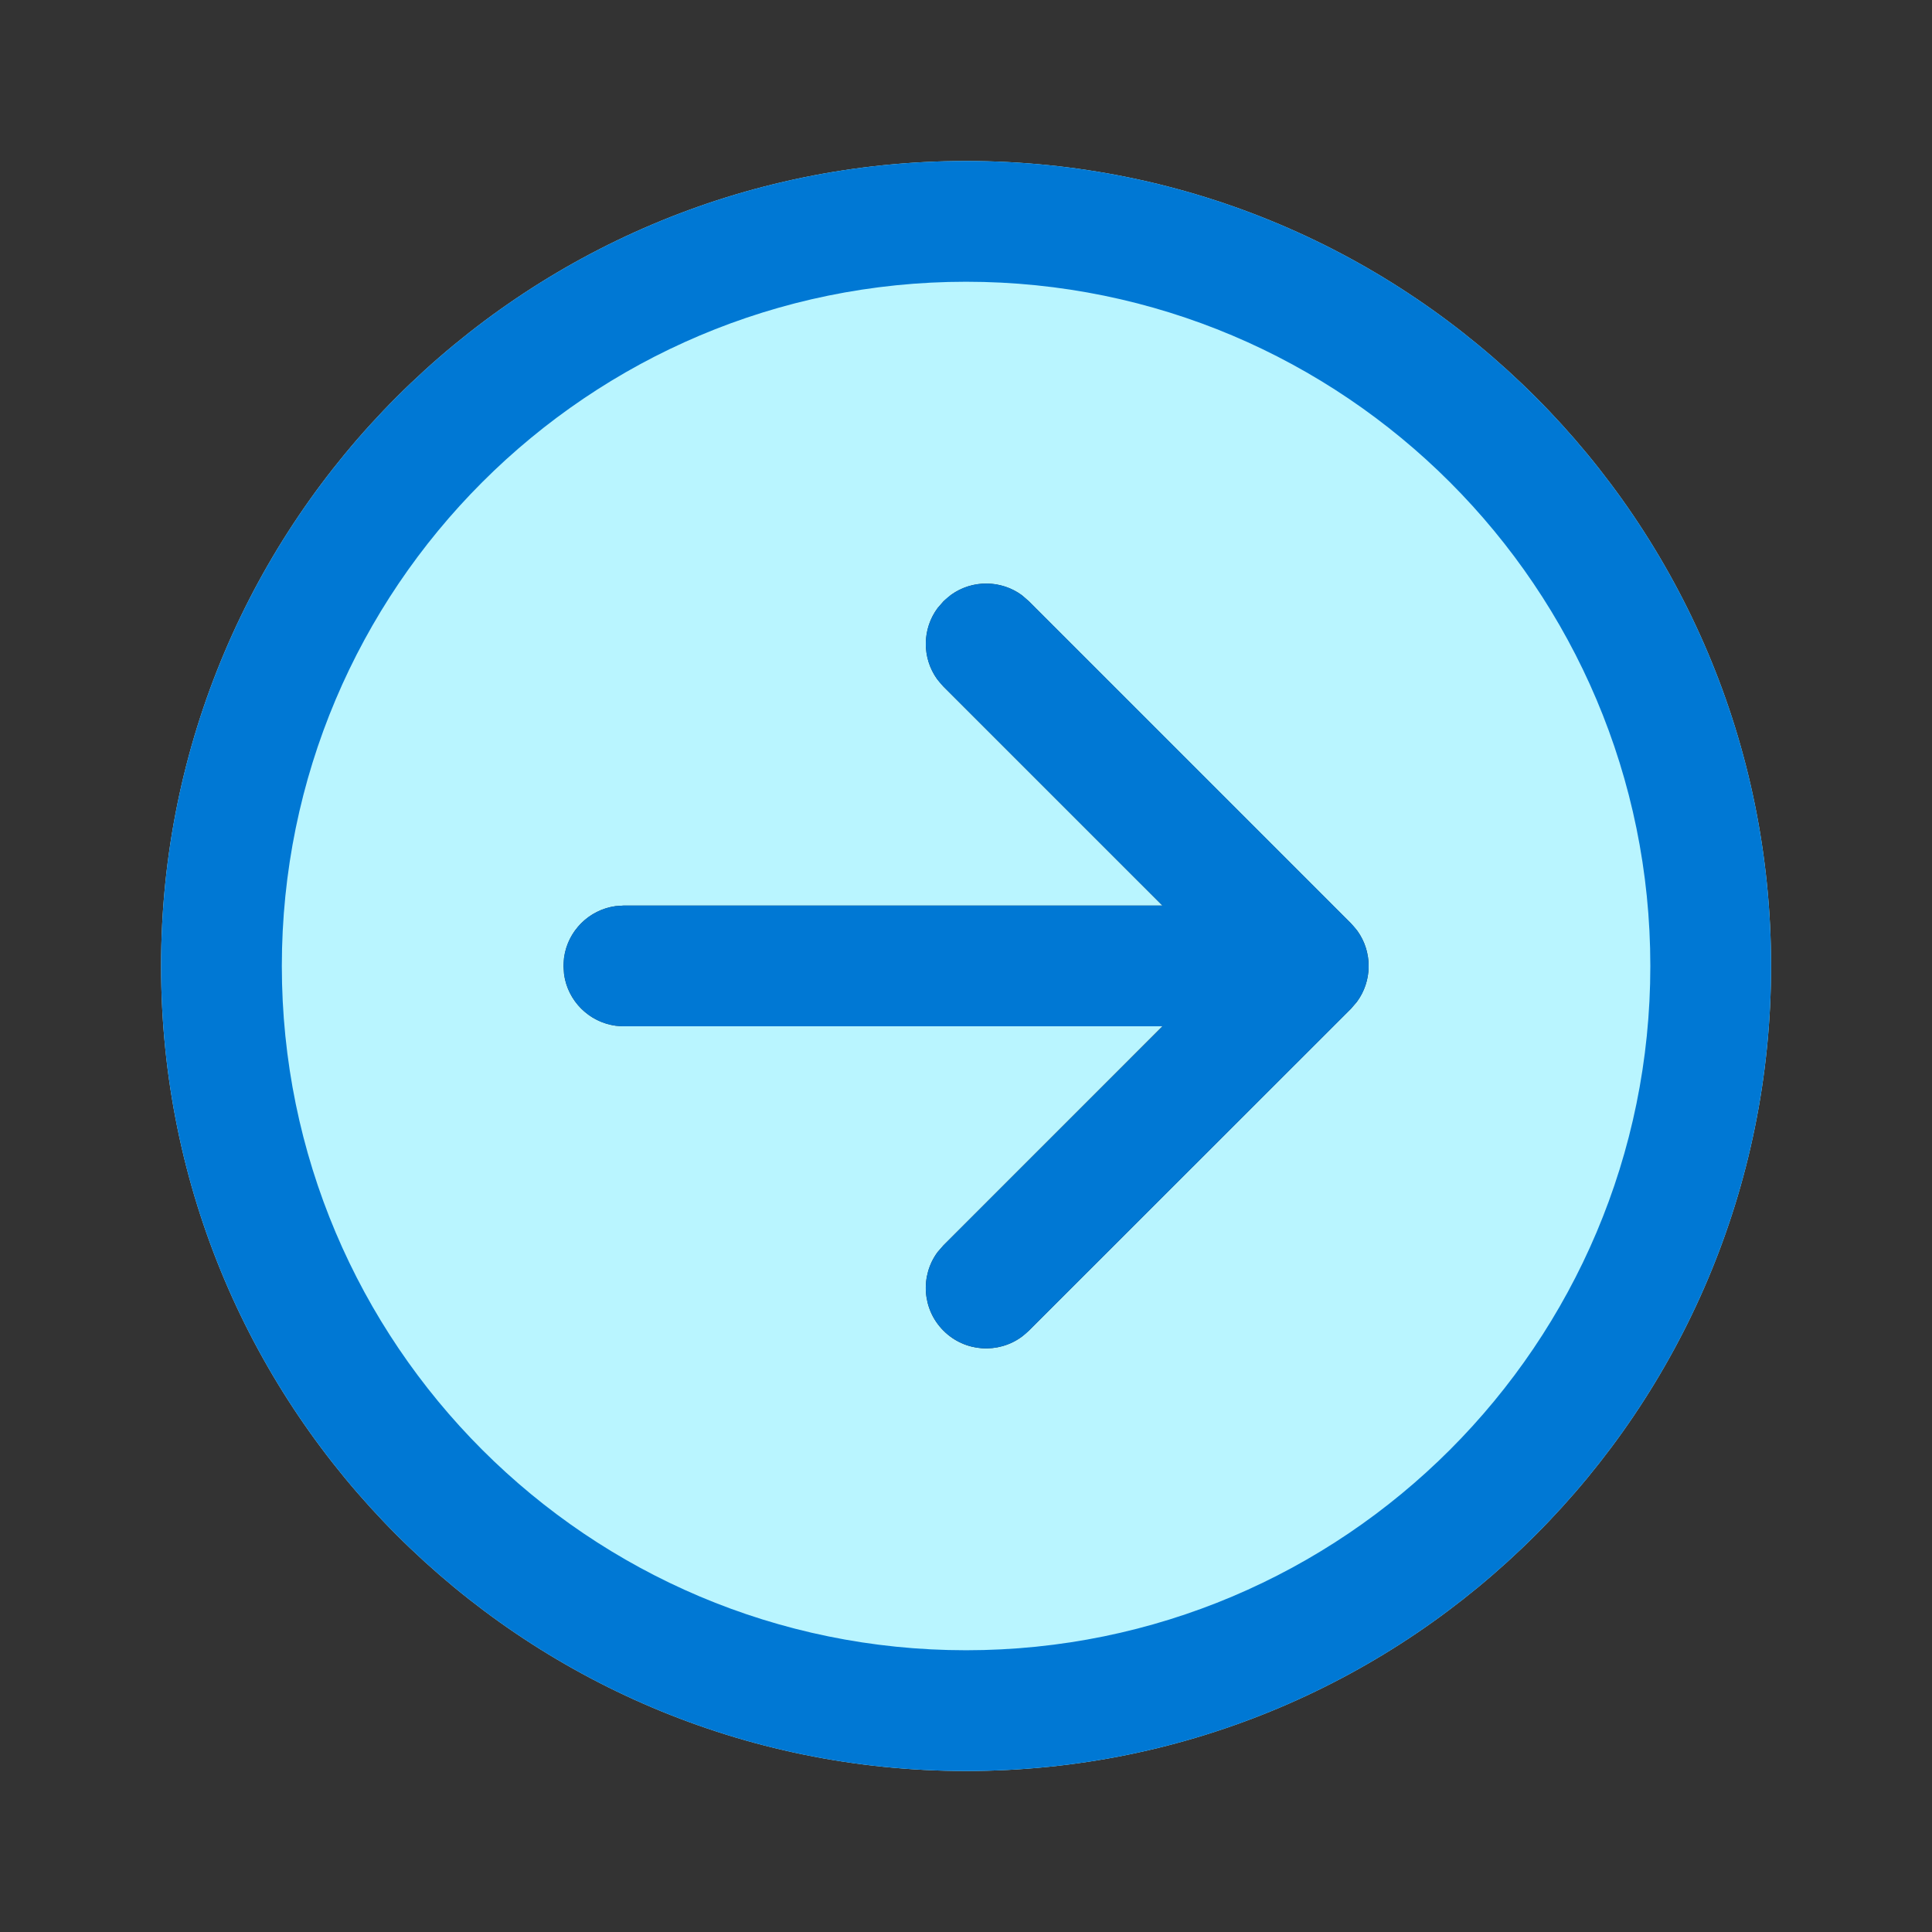
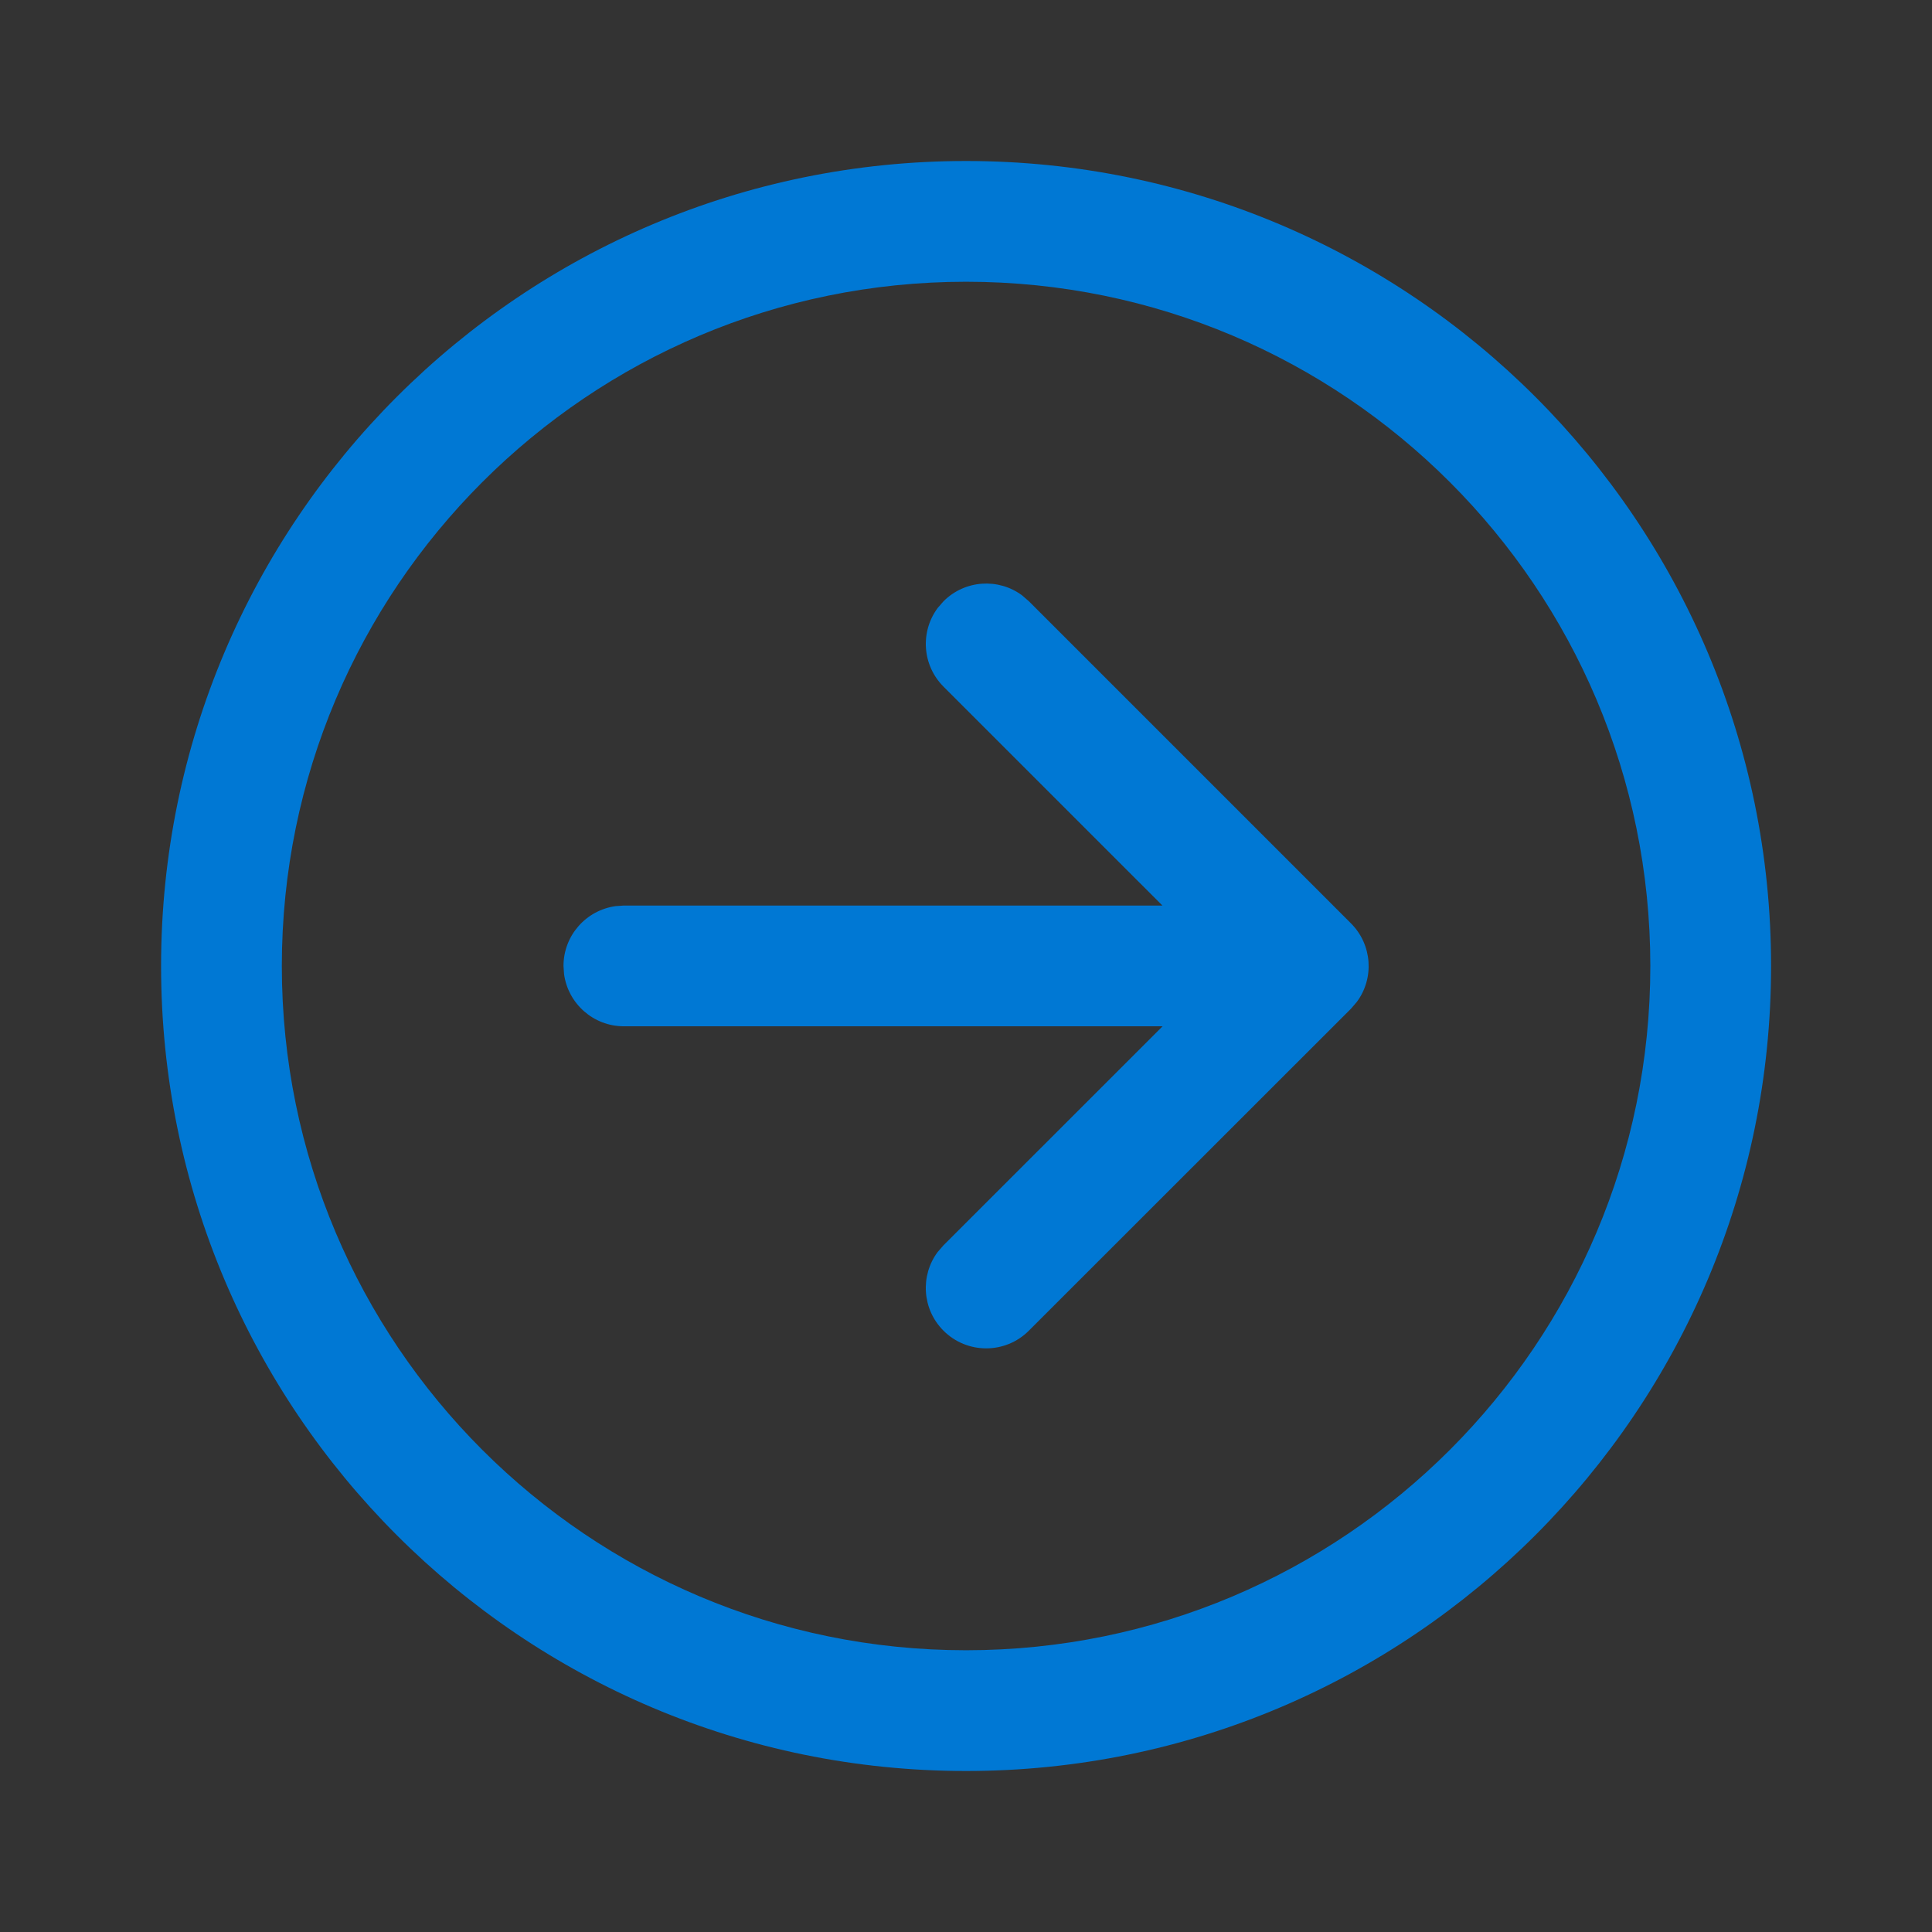
<svg xmlns="http://www.w3.org/2000/svg" width="24" height="24" viewBox="0 0 24 24" fill="none">
  <rect x="0" y="0" width="24" height="24" fill="#333333" stroke="none" />
-   <path d="M12.001 2C17.524 2 22.001 6.477 22.001 12C22.001 17.523 17.524 22 12.001 22C6.478 22 2.001 17.523 2.001 12C2.001 6.477 6.478 2 12.001 2ZM12.781 7.469L12.697 7.396C12.436 7.203 12.078 7.2 11.815 7.389L11.721 7.469L11.648 7.553C11.454 7.814 11.452 8.172 11.641 8.436L11.721 8.53L14.44 11.249H7.75L7.649 11.256C7.316 11.301 7.052 11.565 7.007 11.898L7 11.999L7.007 12.101C7.052 12.434 7.316 12.697 7.649 12.742L7.75 12.749H14.44L11.72 15.47L11.647 15.554C11.43 15.847 11.454 16.264 11.72 16.53C11.986 16.797 12.403 16.821 12.696 16.603L12.78 16.531L16.782 12.531L16.855 12.446C17.048 12.185 17.051 11.827 16.862 11.564L16.782 11.47L12.781 7.469L12.697 7.396L12.781 7.469Z" fill="#B9F5FF" />
  <path d="M12.001 2C17.524 2 22.001 6.477 22.001 12C22.001 17.523 17.524 22 12.001 22C6.478 22 2.001 17.523 2.001 12C2.001 6.477 6.478 2 12.001 2ZM12.001 3.5C7.307 3.5 3.501 7.306 3.501 12C3.501 16.694 7.307 20.5 12.001 20.5C16.695 20.5 20.501 16.694 20.501 12C20.501 7.306 16.695 3.5 12.001 3.5ZM11.648 7.553L11.721 7.469C11.987 7.203 12.404 7.178 12.697 7.396L12.781 7.469L16.782 11.47C17.048 11.736 17.073 12.153 16.855 12.446L16.782 12.531L12.78 16.531C12.488 16.823 12.013 16.823 11.72 16.53C11.454 16.264 11.43 15.847 11.647 15.554L11.72 15.47L14.442 12.749L7.75 12.749C7.371 12.749 7.057 12.467 7.007 12.101L7 11.999C7 11.62 7.282 11.306 7.649 11.256L7.75 11.249L14.44 11.249L11.721 8.53C11.454 8.263 11.43 7.847 11.648 7.553L11.721 7.469L11.648 7.553Z" fill="#0078D4" />
</svg>